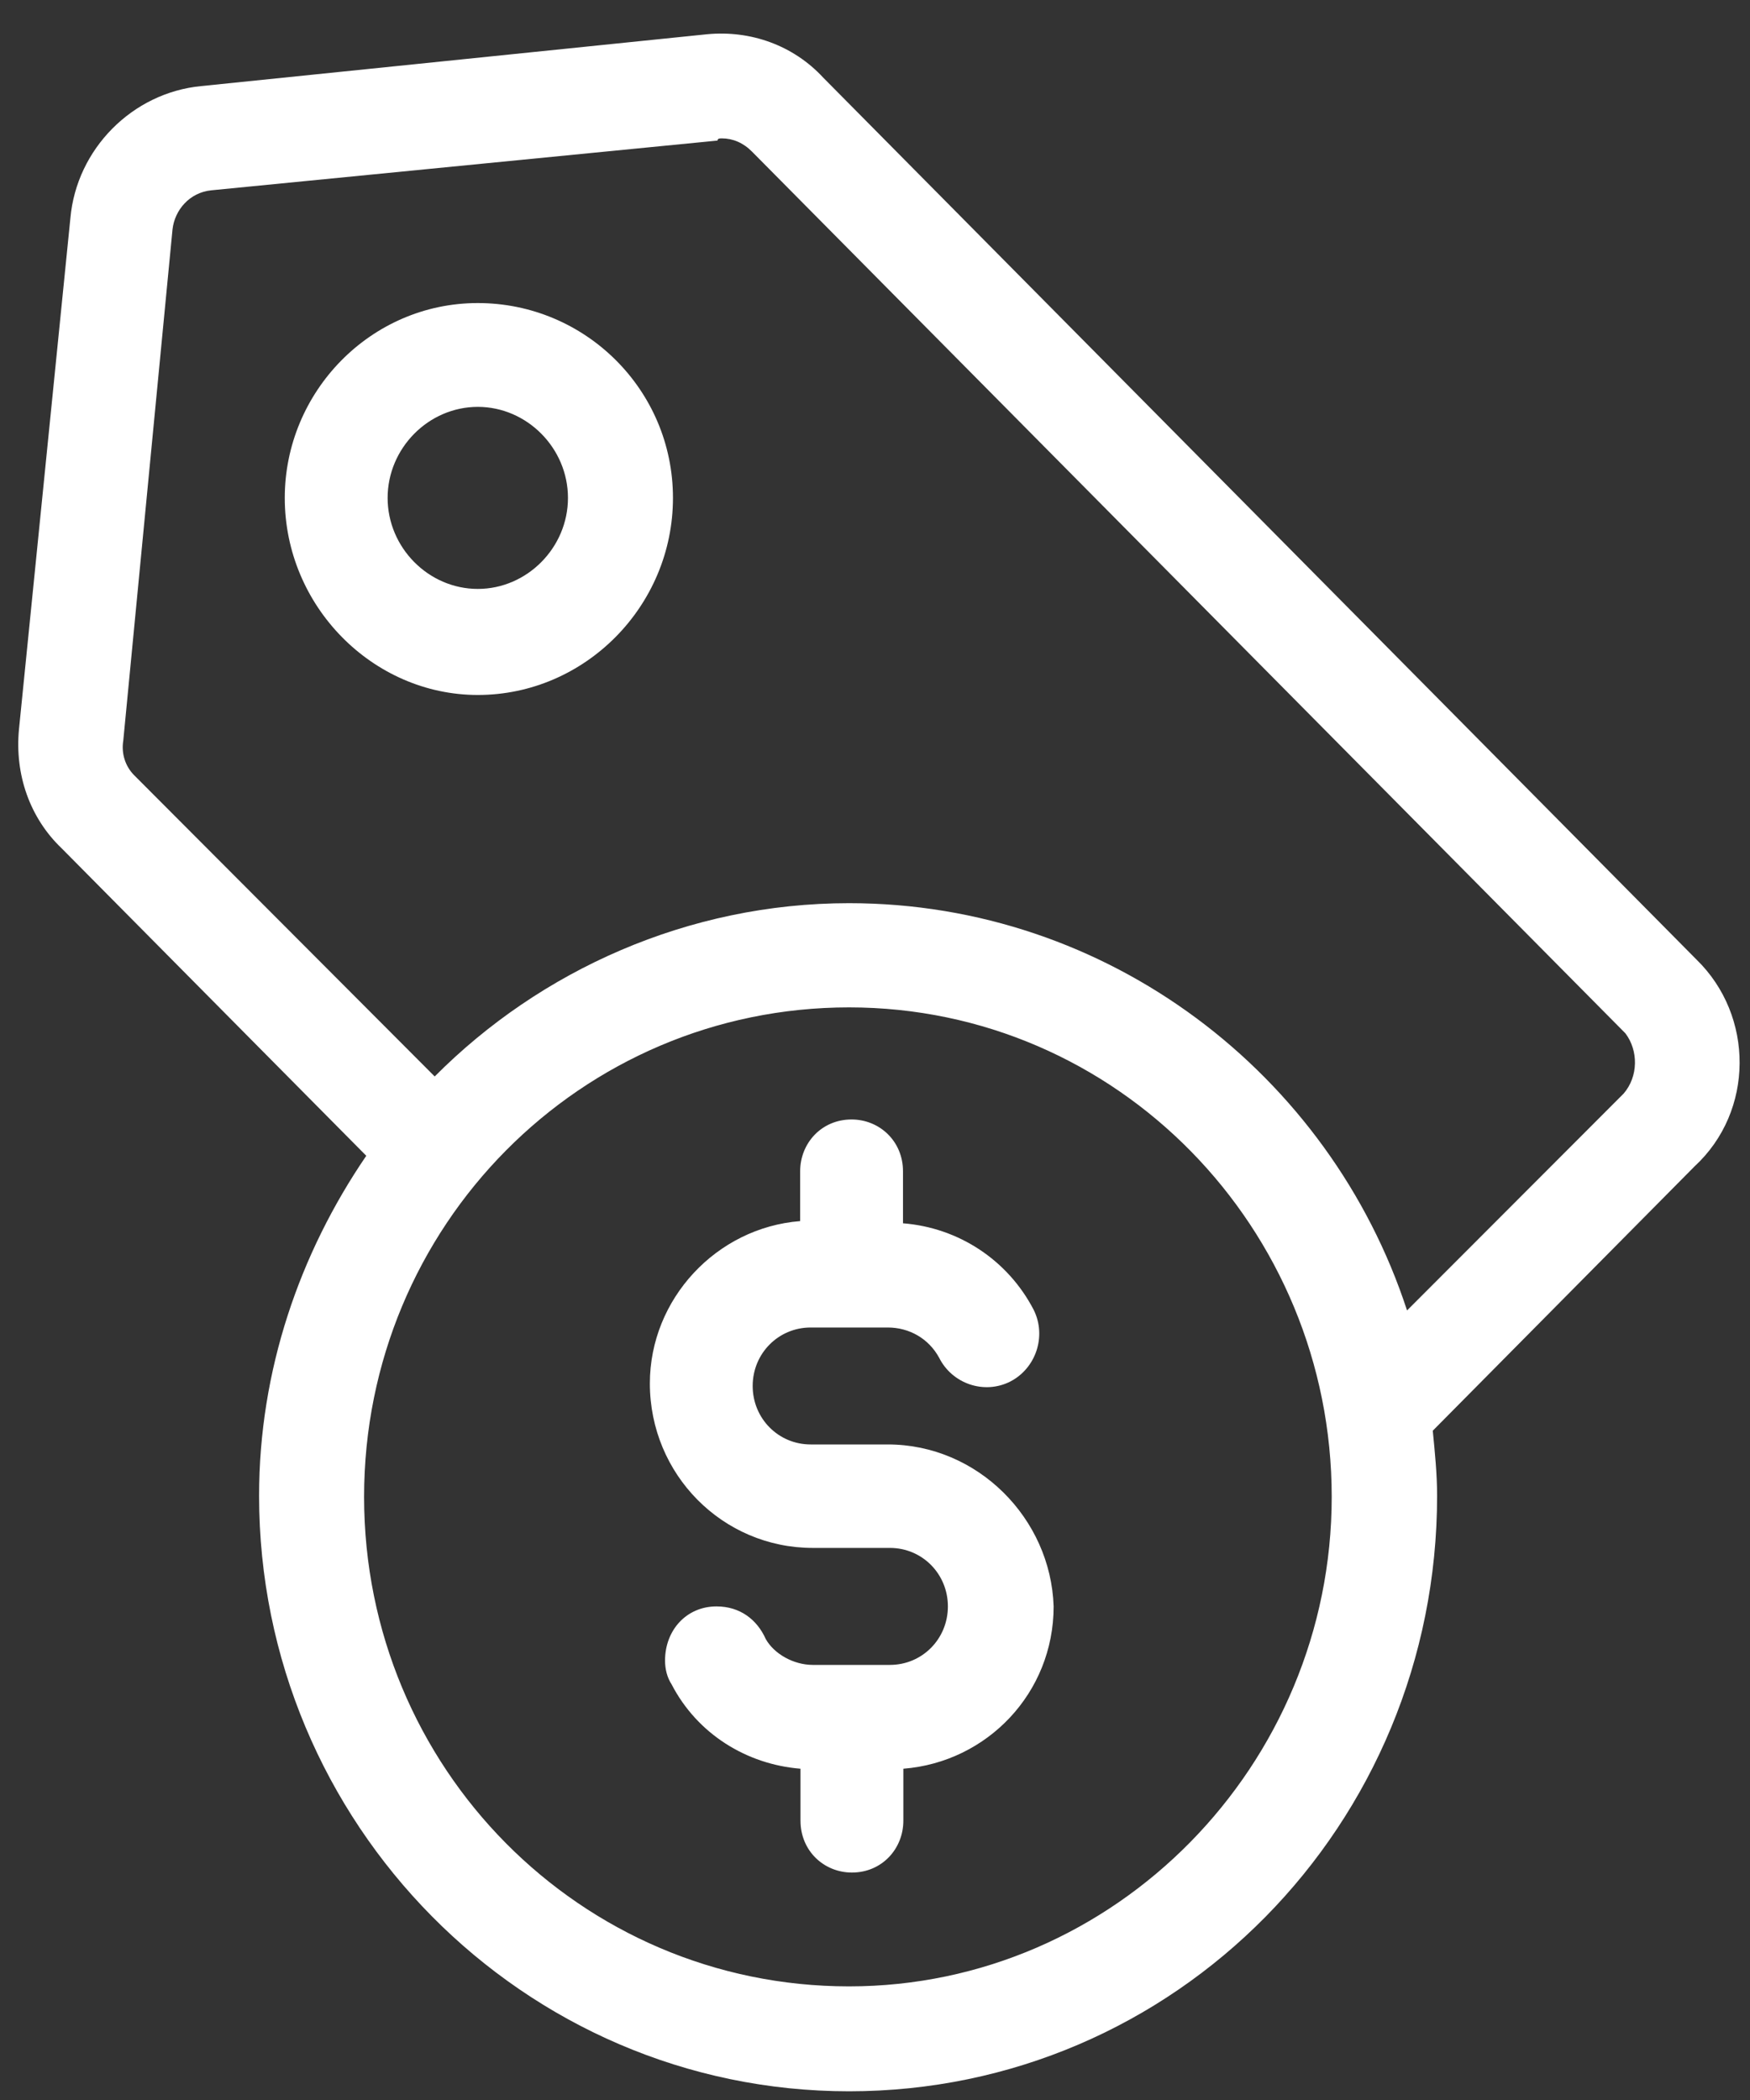
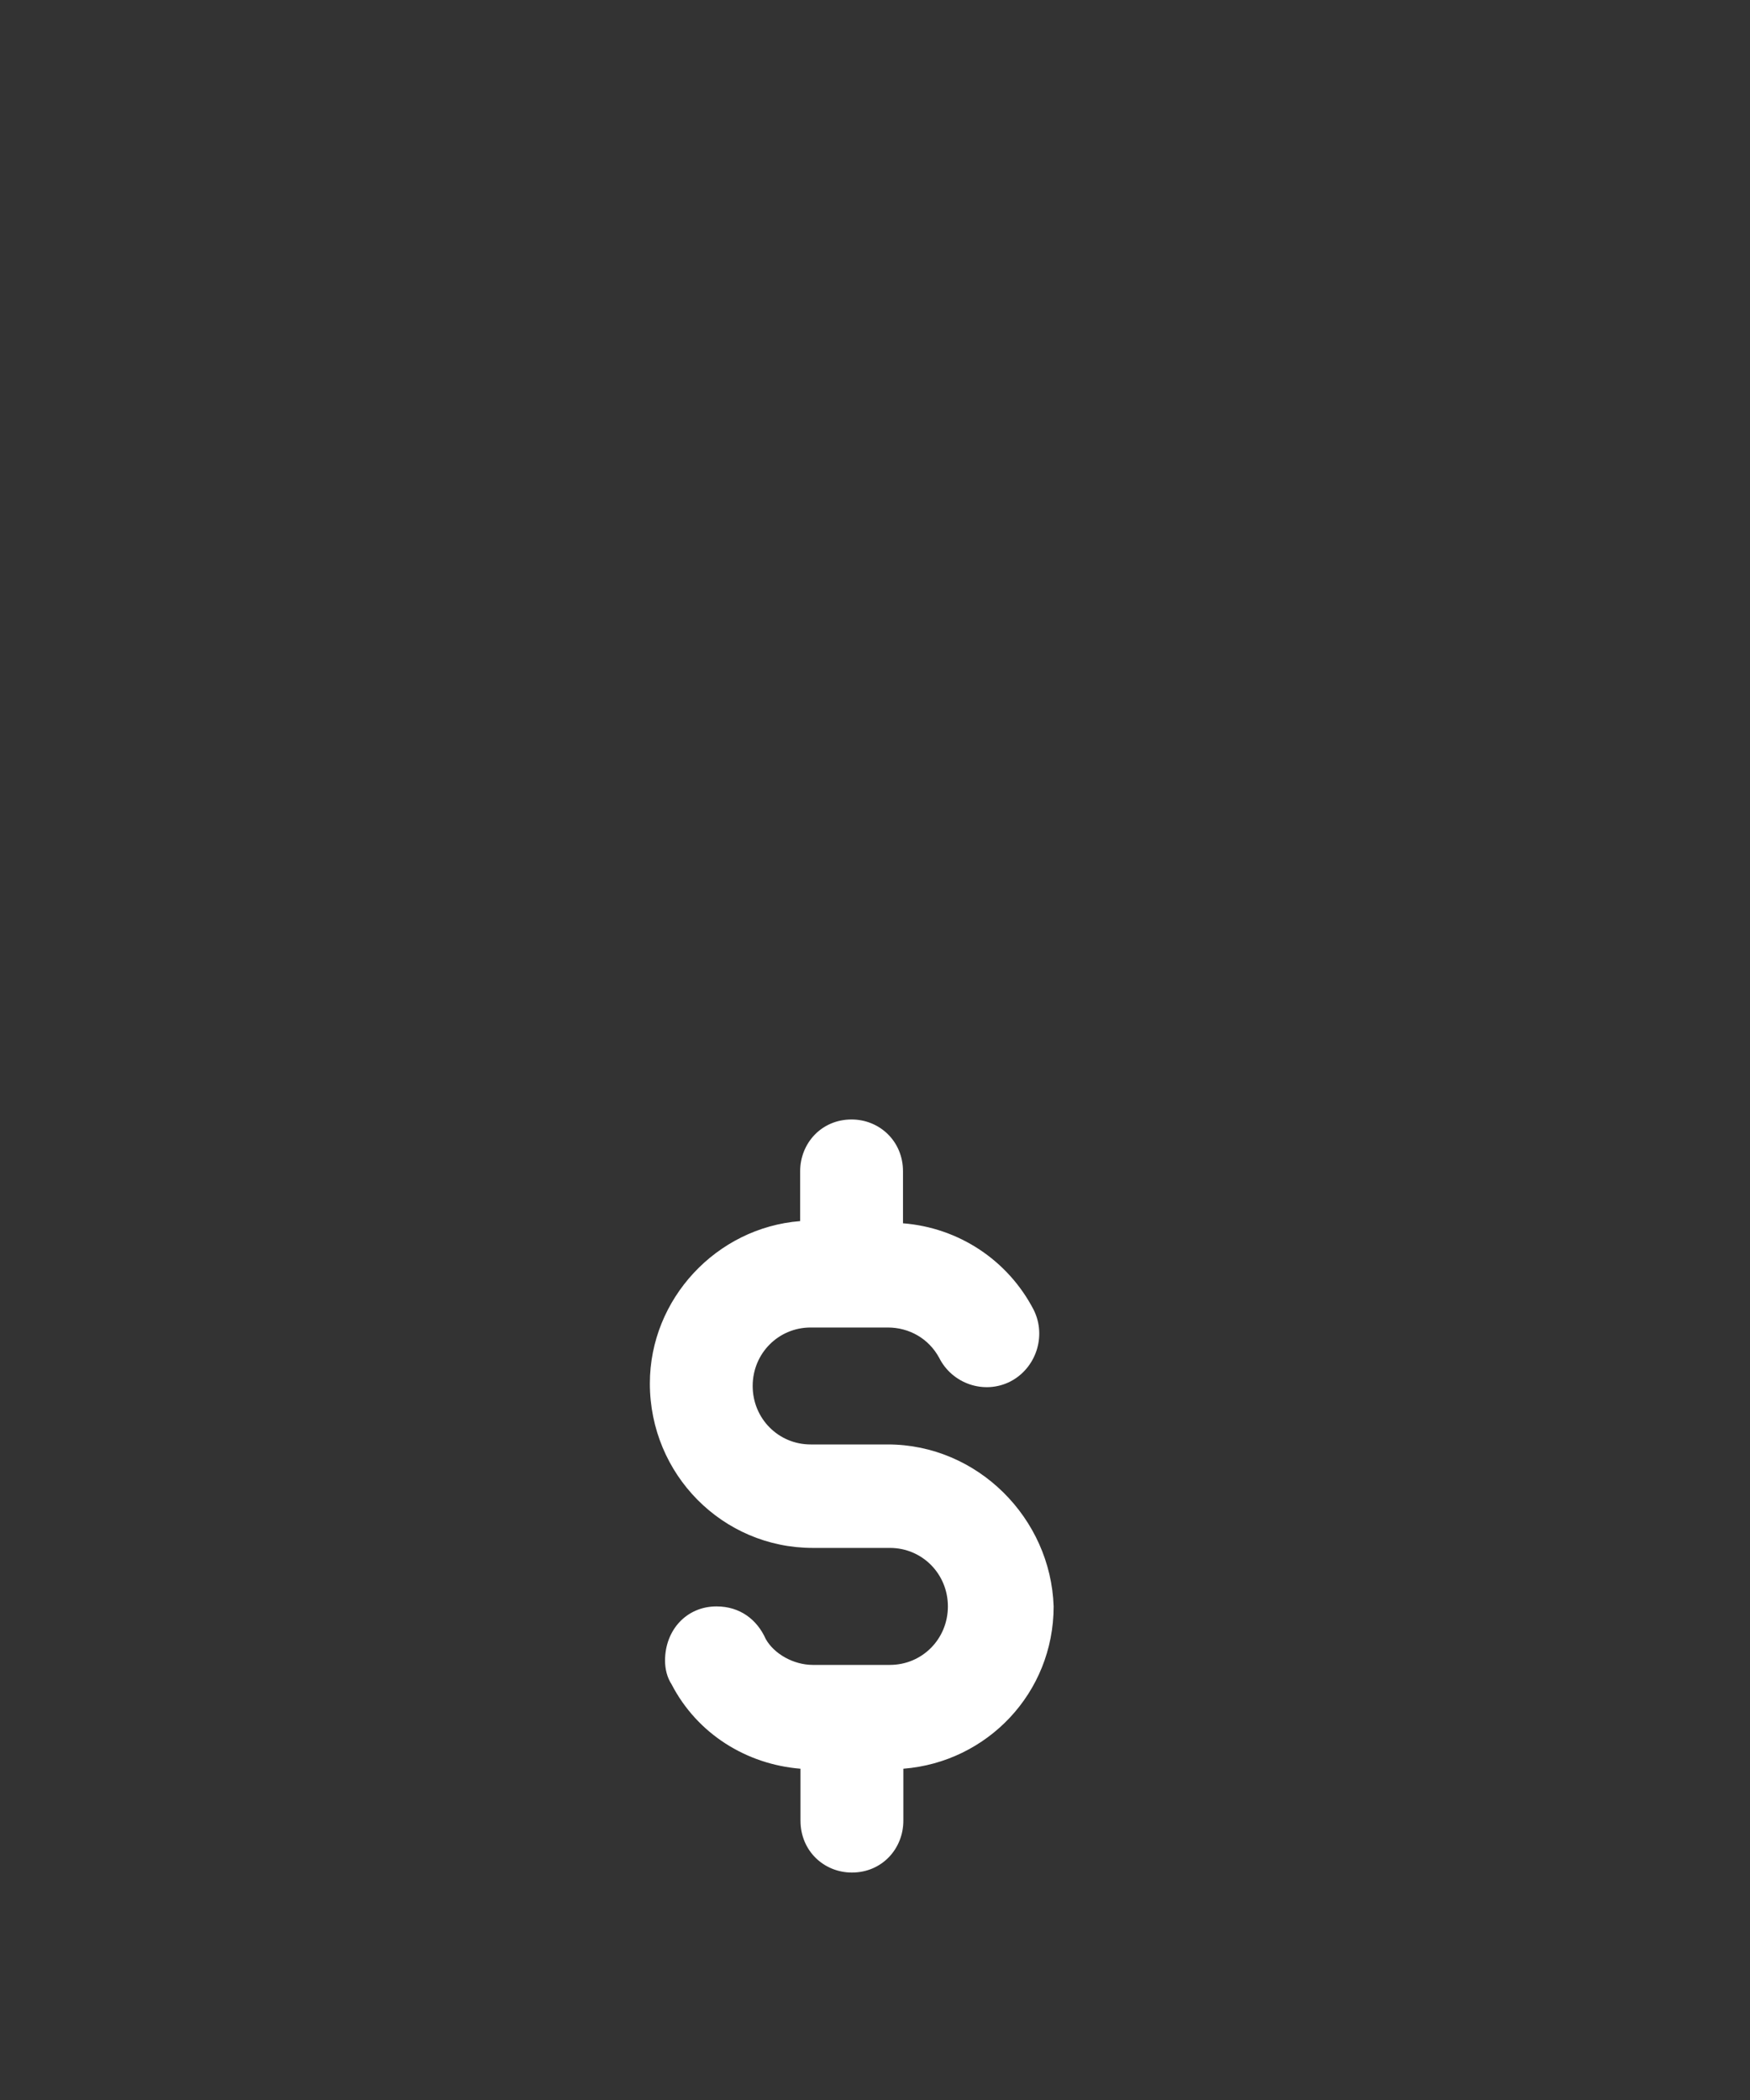
<svg xmlns="http://www.w3.org/2000/svg" width="40" height="48" viewBox="0 0 40 48" fill="none">
  <rect x="0" y="0" width="40" height="48" fill="#333333" stroke="none" />
-   <path d="M38.775 21.931L18.818 1.776C18.131 1.032 17.154 0.69 16.169 0.782L4.597 1.968C3.025 2.119 1.75 3.406 1.609 4.985L0.434 16.667C0.334 17.703 0.682 18.697 1.41 19.391L8.372 26.418C6.849 28.649 5.922 31.323 5.922 34.189C5.922 41.668 11.956 47.801 19.406 47.801C26.863 47.801 32.848 41.71 32.848 34.189C32.848 33.696 32.798 33.203 32.749 32.702L38.733 26.66C40.099 25.399 40.099 23.218 38.775 21.931ZM19.406 45.403C13.272 45.403 8.322 40.406 8.322 34.214C8.322 28.022 13.272 23.026 19.406 23.026C25.539 23.026 30.439 28.073 30.439 34.214C30.439 40.348 25.489 45.403 19.406 45.403ZM37.111 24.997L32.161 29.953C30.398 24.555 25.34 20.644 19.406 20.644C15.73 20.644 12.345 22.181 9.936 24.605L3.066 17.719C2.867 17.519 2.768 17.226 2.818 16.926L3.943 5.244C3.993 4.801 4.332 4.4 4.829 4.35L16.401 3.213C16.401 3.163 16.451 3.163 16.5 3.163C16.748 3.163 16.988 3.263 17.187 3.464L37.152 23.619C37.45 24.012 37.45 24.605 37.111 24.997Z" fill="white" />
-   <path d="M10.921 6.927C8.471 6.927 6.509 8.958 6.509 11.381C6.509 13.854 8.52 15.885 10.921 15.885C13.371 15.885 15.382 13.854 15.382 11.381C15.382 8.907 13.371 6.927 10.921 6.927ZM10.921 13.461C9.795 13.461 8.86 12.517 8.86 11.381C8.86 10.244 9.795 9.3 10.921 9.3C12.046 9.3 12.982 10.244 12.982 11.381C12.982 12.517 12.046 13.461 10.921 13.461Z" fill="white" />
  <path d="M20.292 33.016H18.529C17.792 33.016 17.204 32.423 17.204 31.679C17.204 30.936 17.792 30.343 18.529 30.343H20.292C20.78 30.343 21.227 30.593 21.467 31.036C21.765 31.629 22.494 31.88 23.09 31.579C23.677 31.278 23.926 30.543 23.628 29.941C23.04 28.805 21.914 28.061 20.64 27.961V26.774C20.64 26.081 20.101 25.588 19.464 25.588C18.777 25.588 18.289 26.131 18.289 26.774V27.911C16.377 28.061 14.854 29.691 14.854 31.621C14.854 33.702 16.517 35.381 18.578 35.381H20.341C21.078 35.381 21.666 35.974 21.666 36.718C21.666 37.462 21.078 38.055 20.341 38.055H18.578C18.14 38.055 17.693 37.804 17.502 37.462C17.304 37.019 16.915 36.718 16.377 36.718C15.69 36.718 15.201 37.261 15.201 37.955C15.201 38.155 15.251 38.347 15.35 38.498C15.938 39.634 17.064 40.328 18.297 40.428V41.615C18.297 42.308 18.835 42.801 19.472 42.801C20.159 42.801 20.648 42.258 20.648 41.615V40.428C22.56 40.278 24.083 38.699 24.083 36.718C24.017 34.704 22.345 33.016 20.292 33.016Z" fill="white" />
</svg>